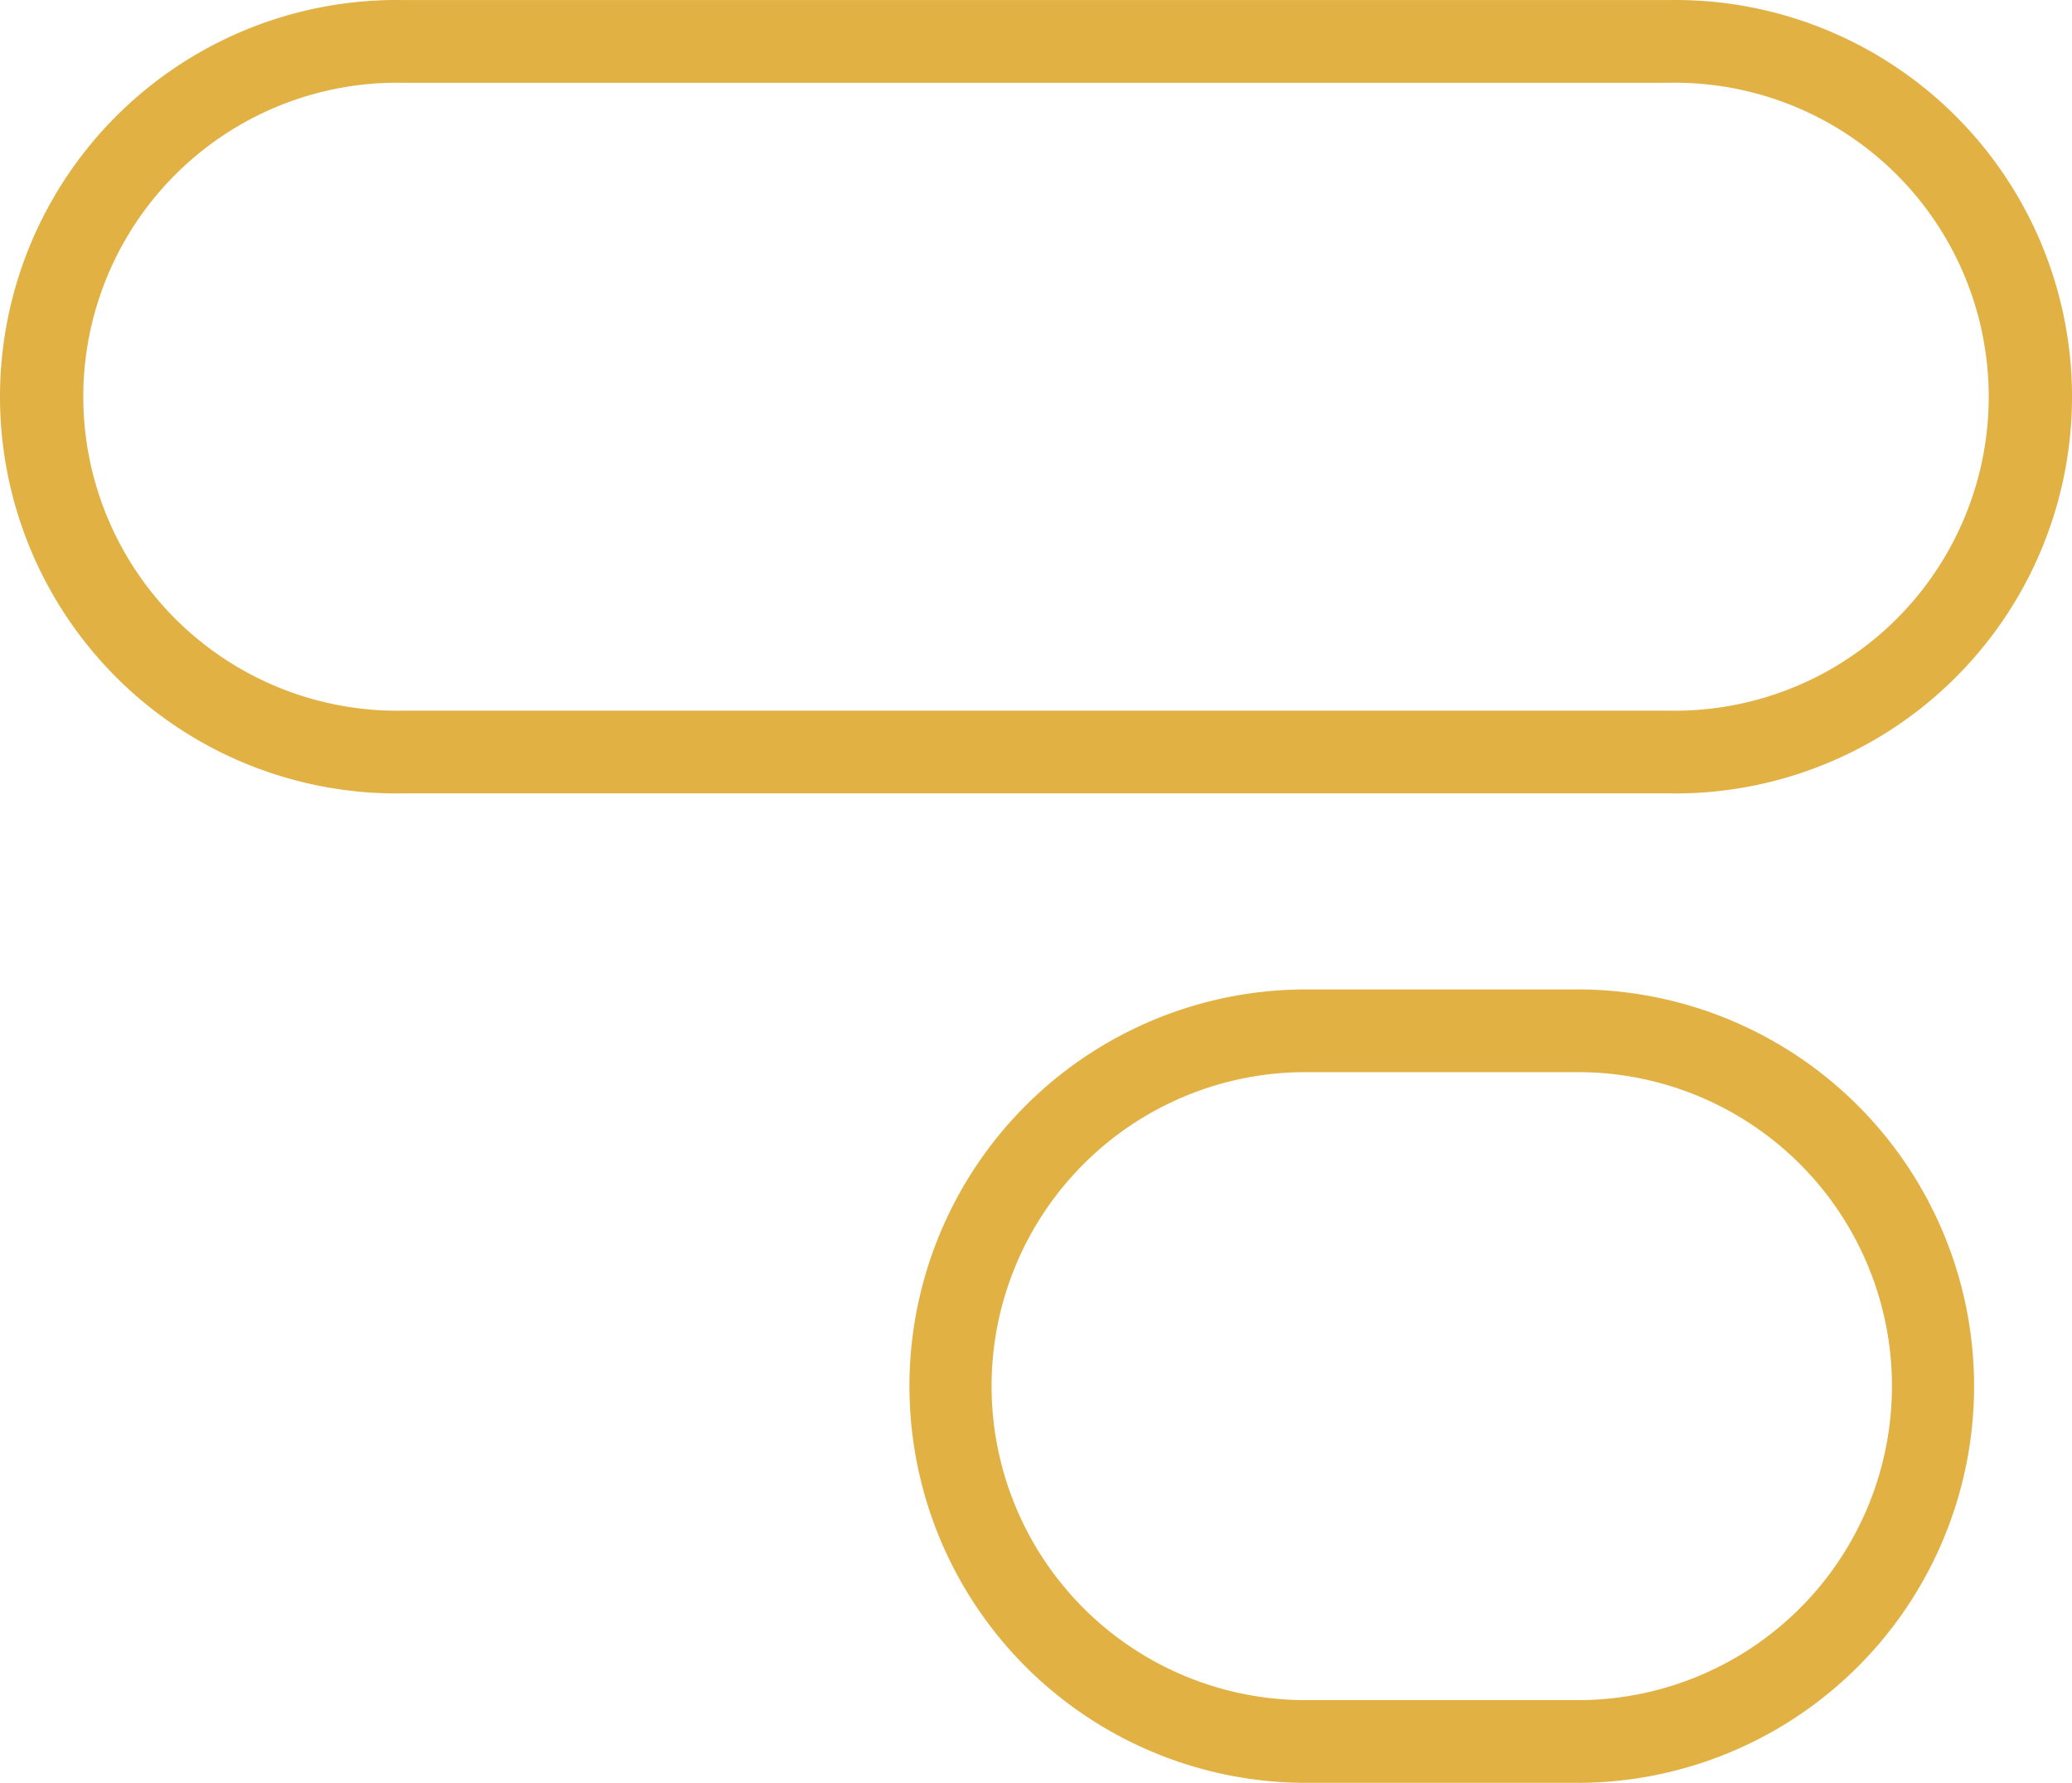
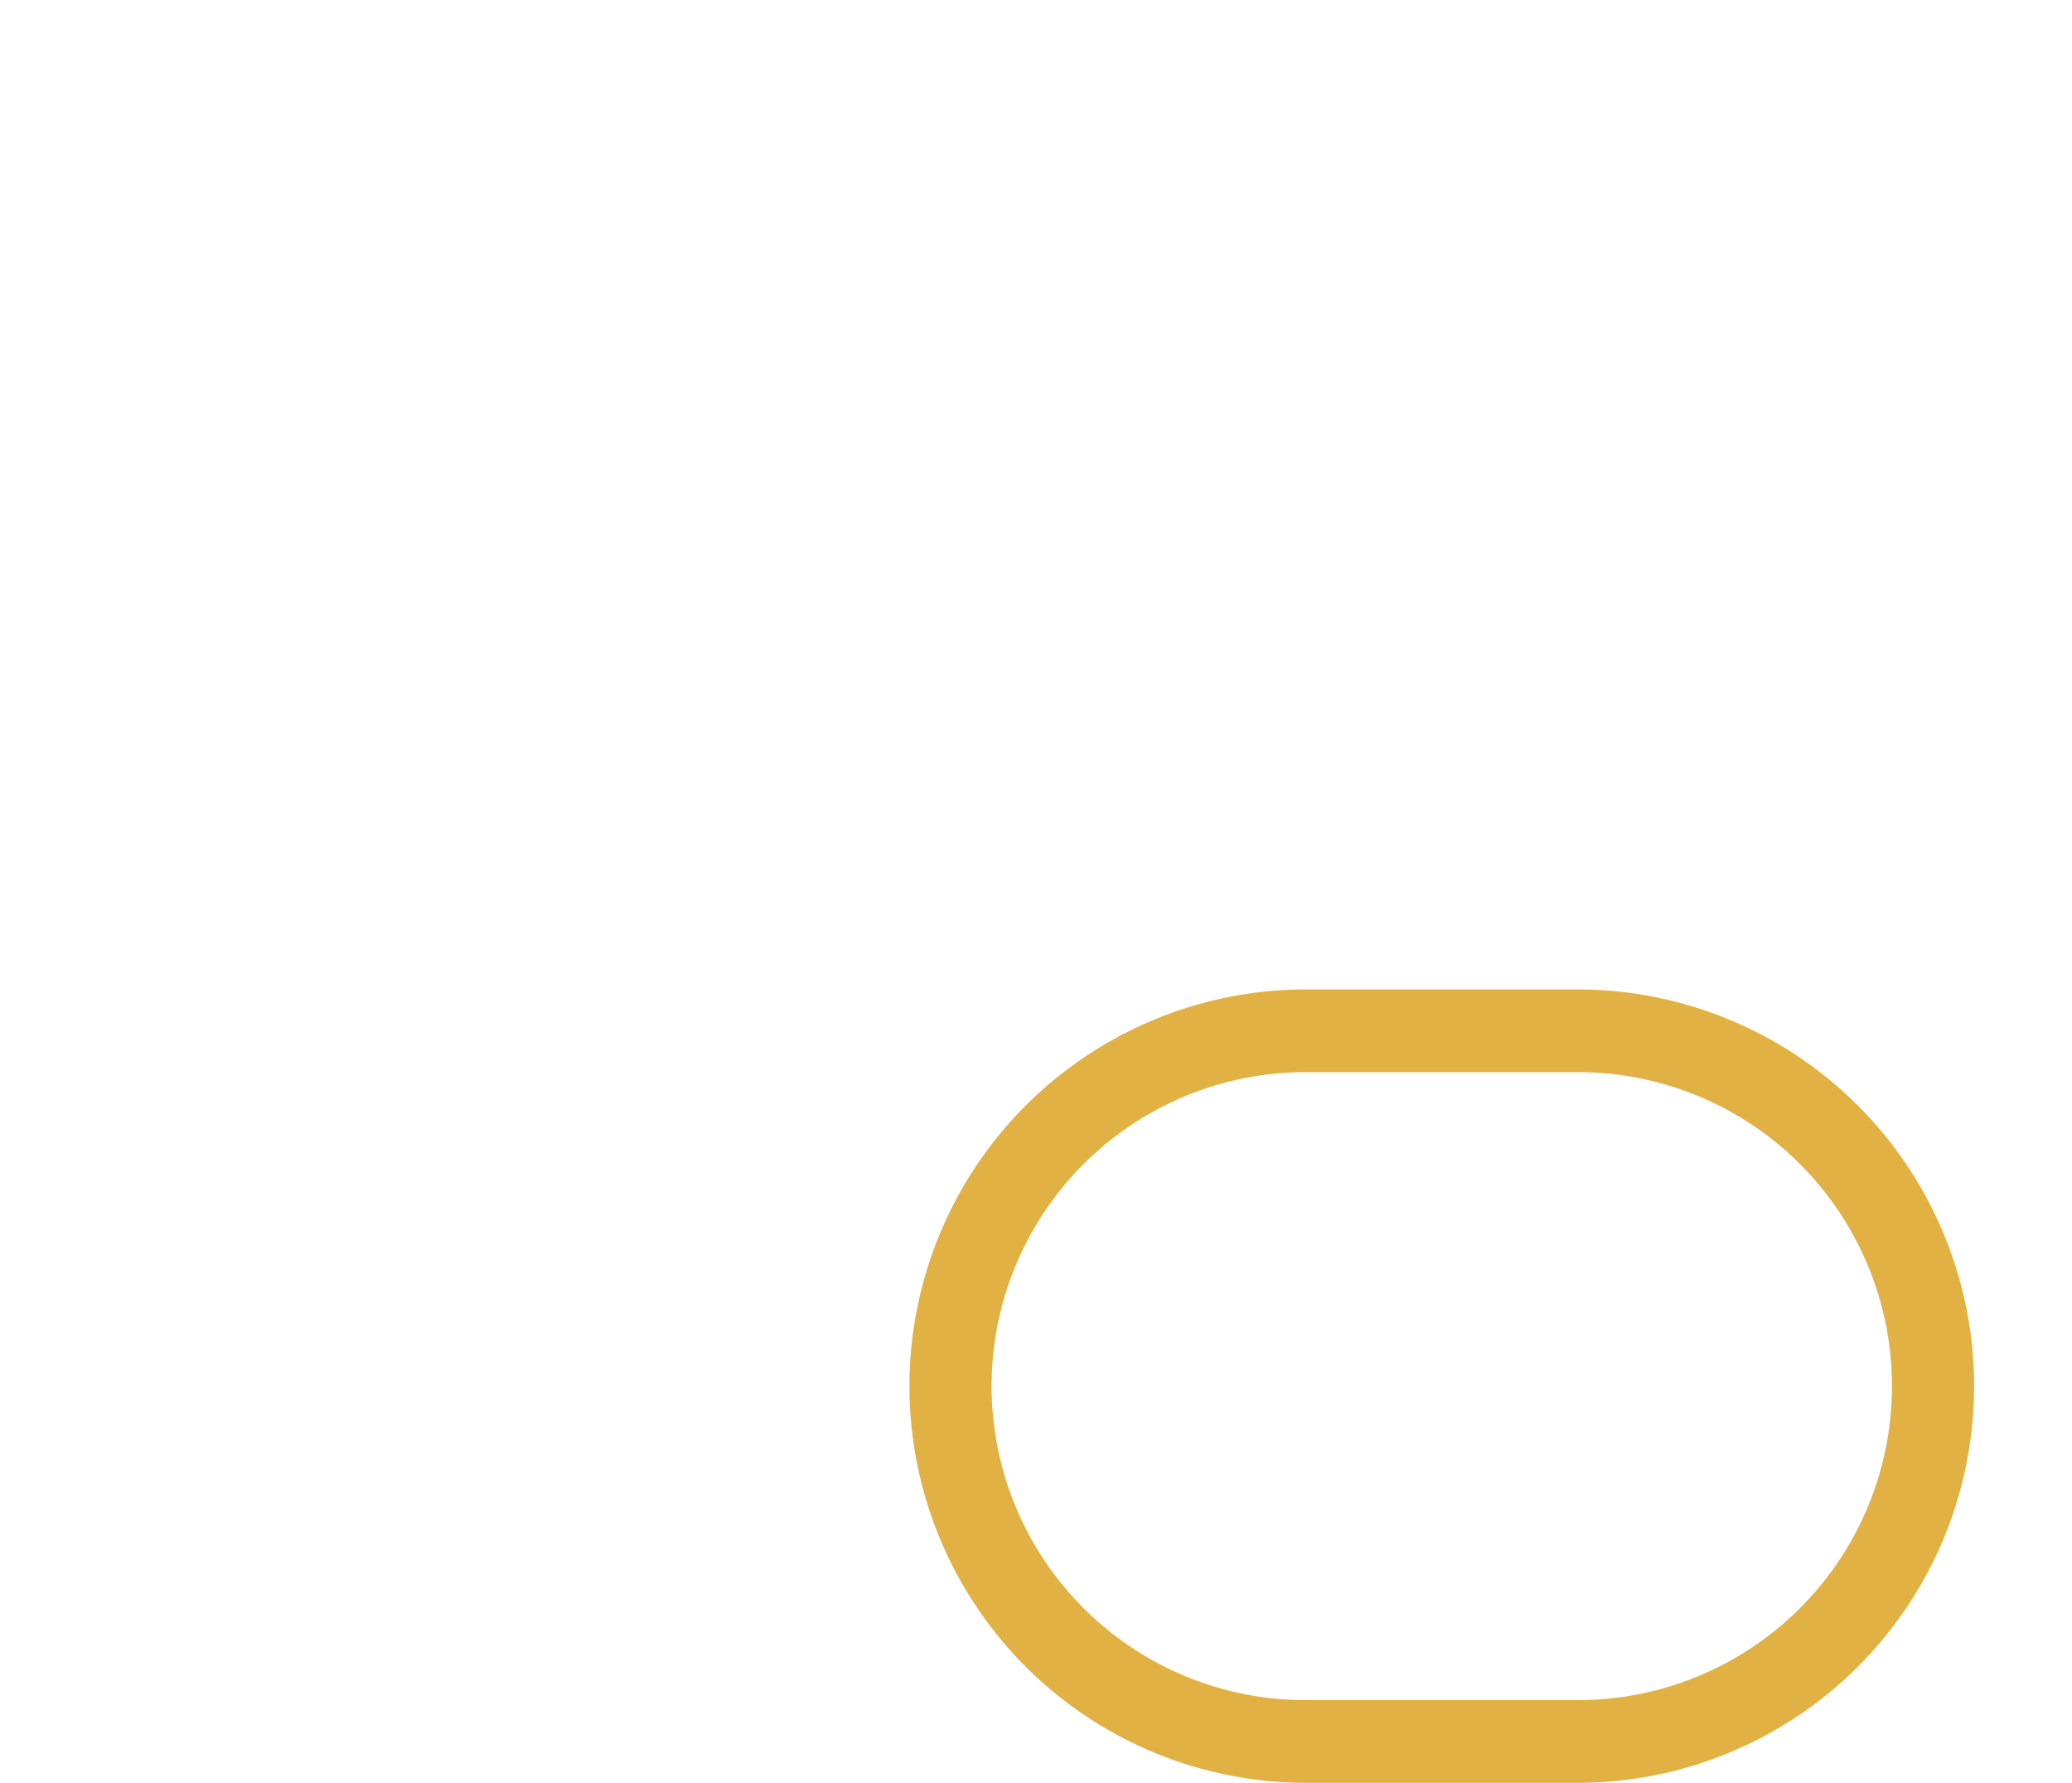
<svg xmlns="http://www.w3.org/2000/svg" height="258.625" viewBox="0 0 300.617 258.625" width="300.617" fill="#e1b144">
-   <path d="m242.309 115.095h-184a57.55 57.55 0 1 1 0-115.09h184a57.55 57.55 0 1 1 0 115.09zm-184-103.09a45.55 45.55 0 1 0 0 91.09h184a45.55 45.55 0 1 0 0-91.09z" fill="#e1b144" />
  <path d="m229.619 258.625h-40.88a57.55 57.55 0 0 1 0-115.09h40.88a57.55 57.55 0 0 1 0 115.09zm-40.88-103.09a45.55 45.55 0 0 0 0 91.09h40.88a45.55 45.55 0 0 0 0-91.09z" fill="#e1b144" />
</svg>